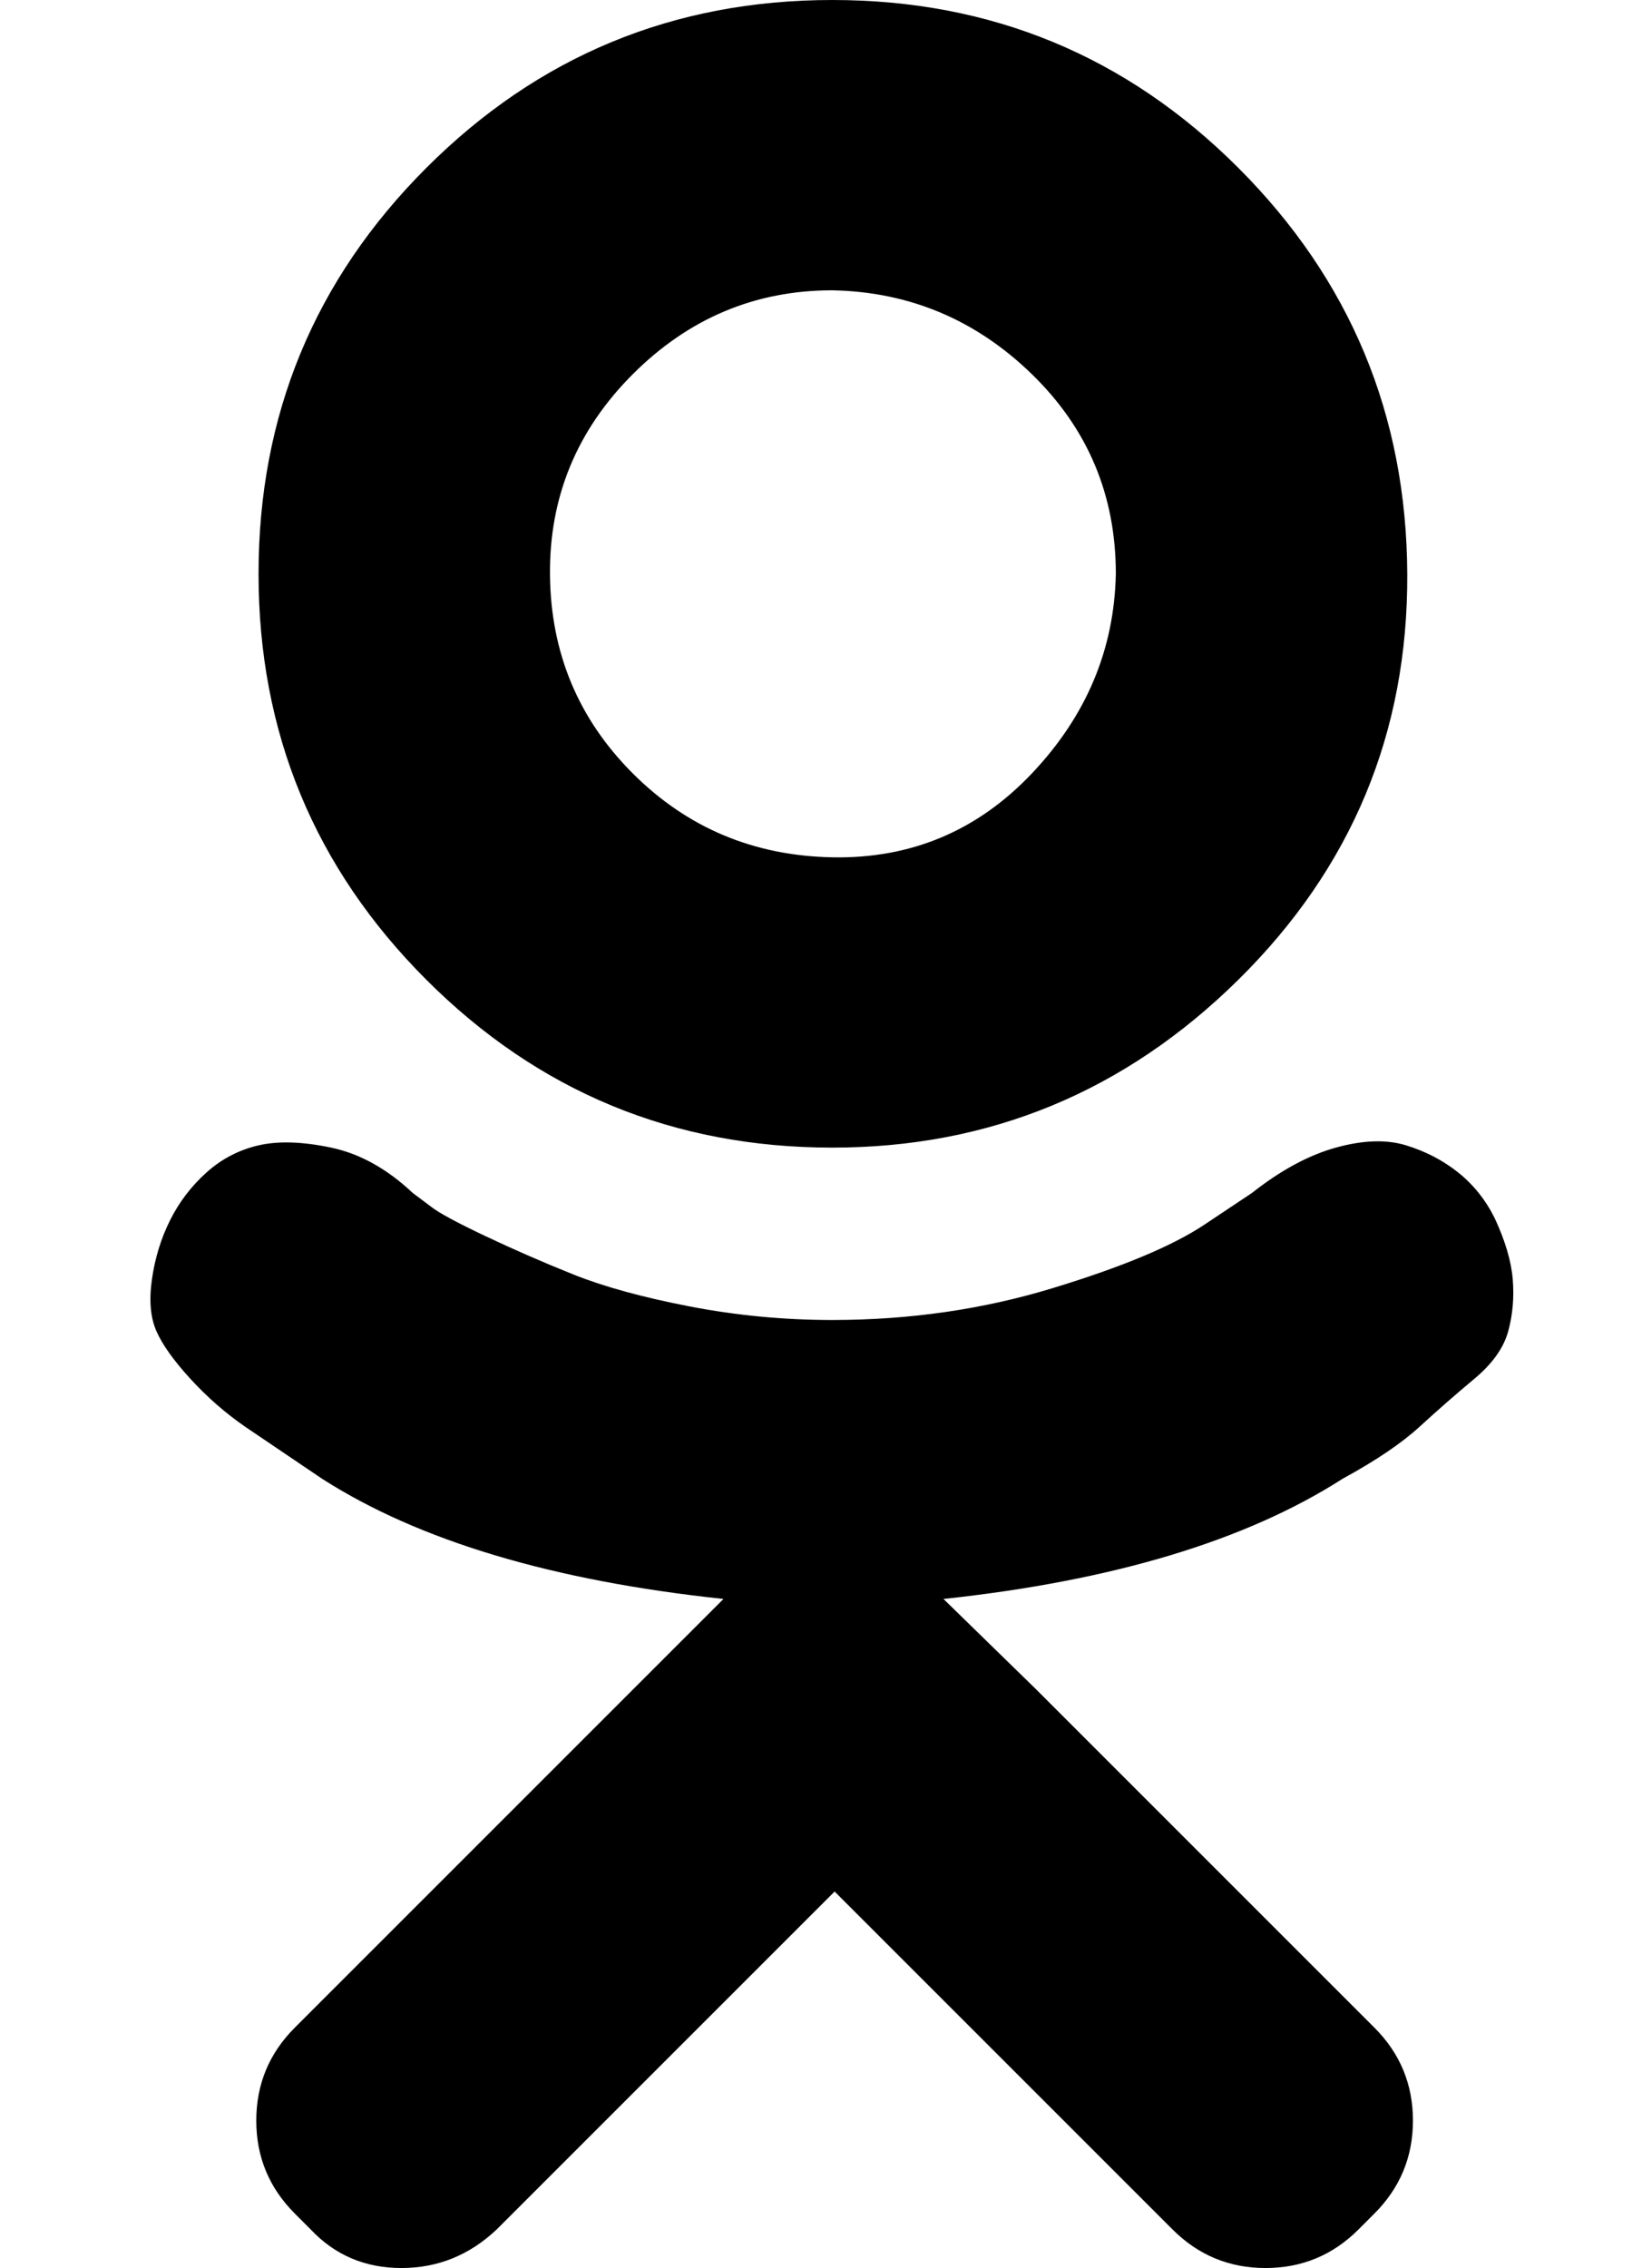
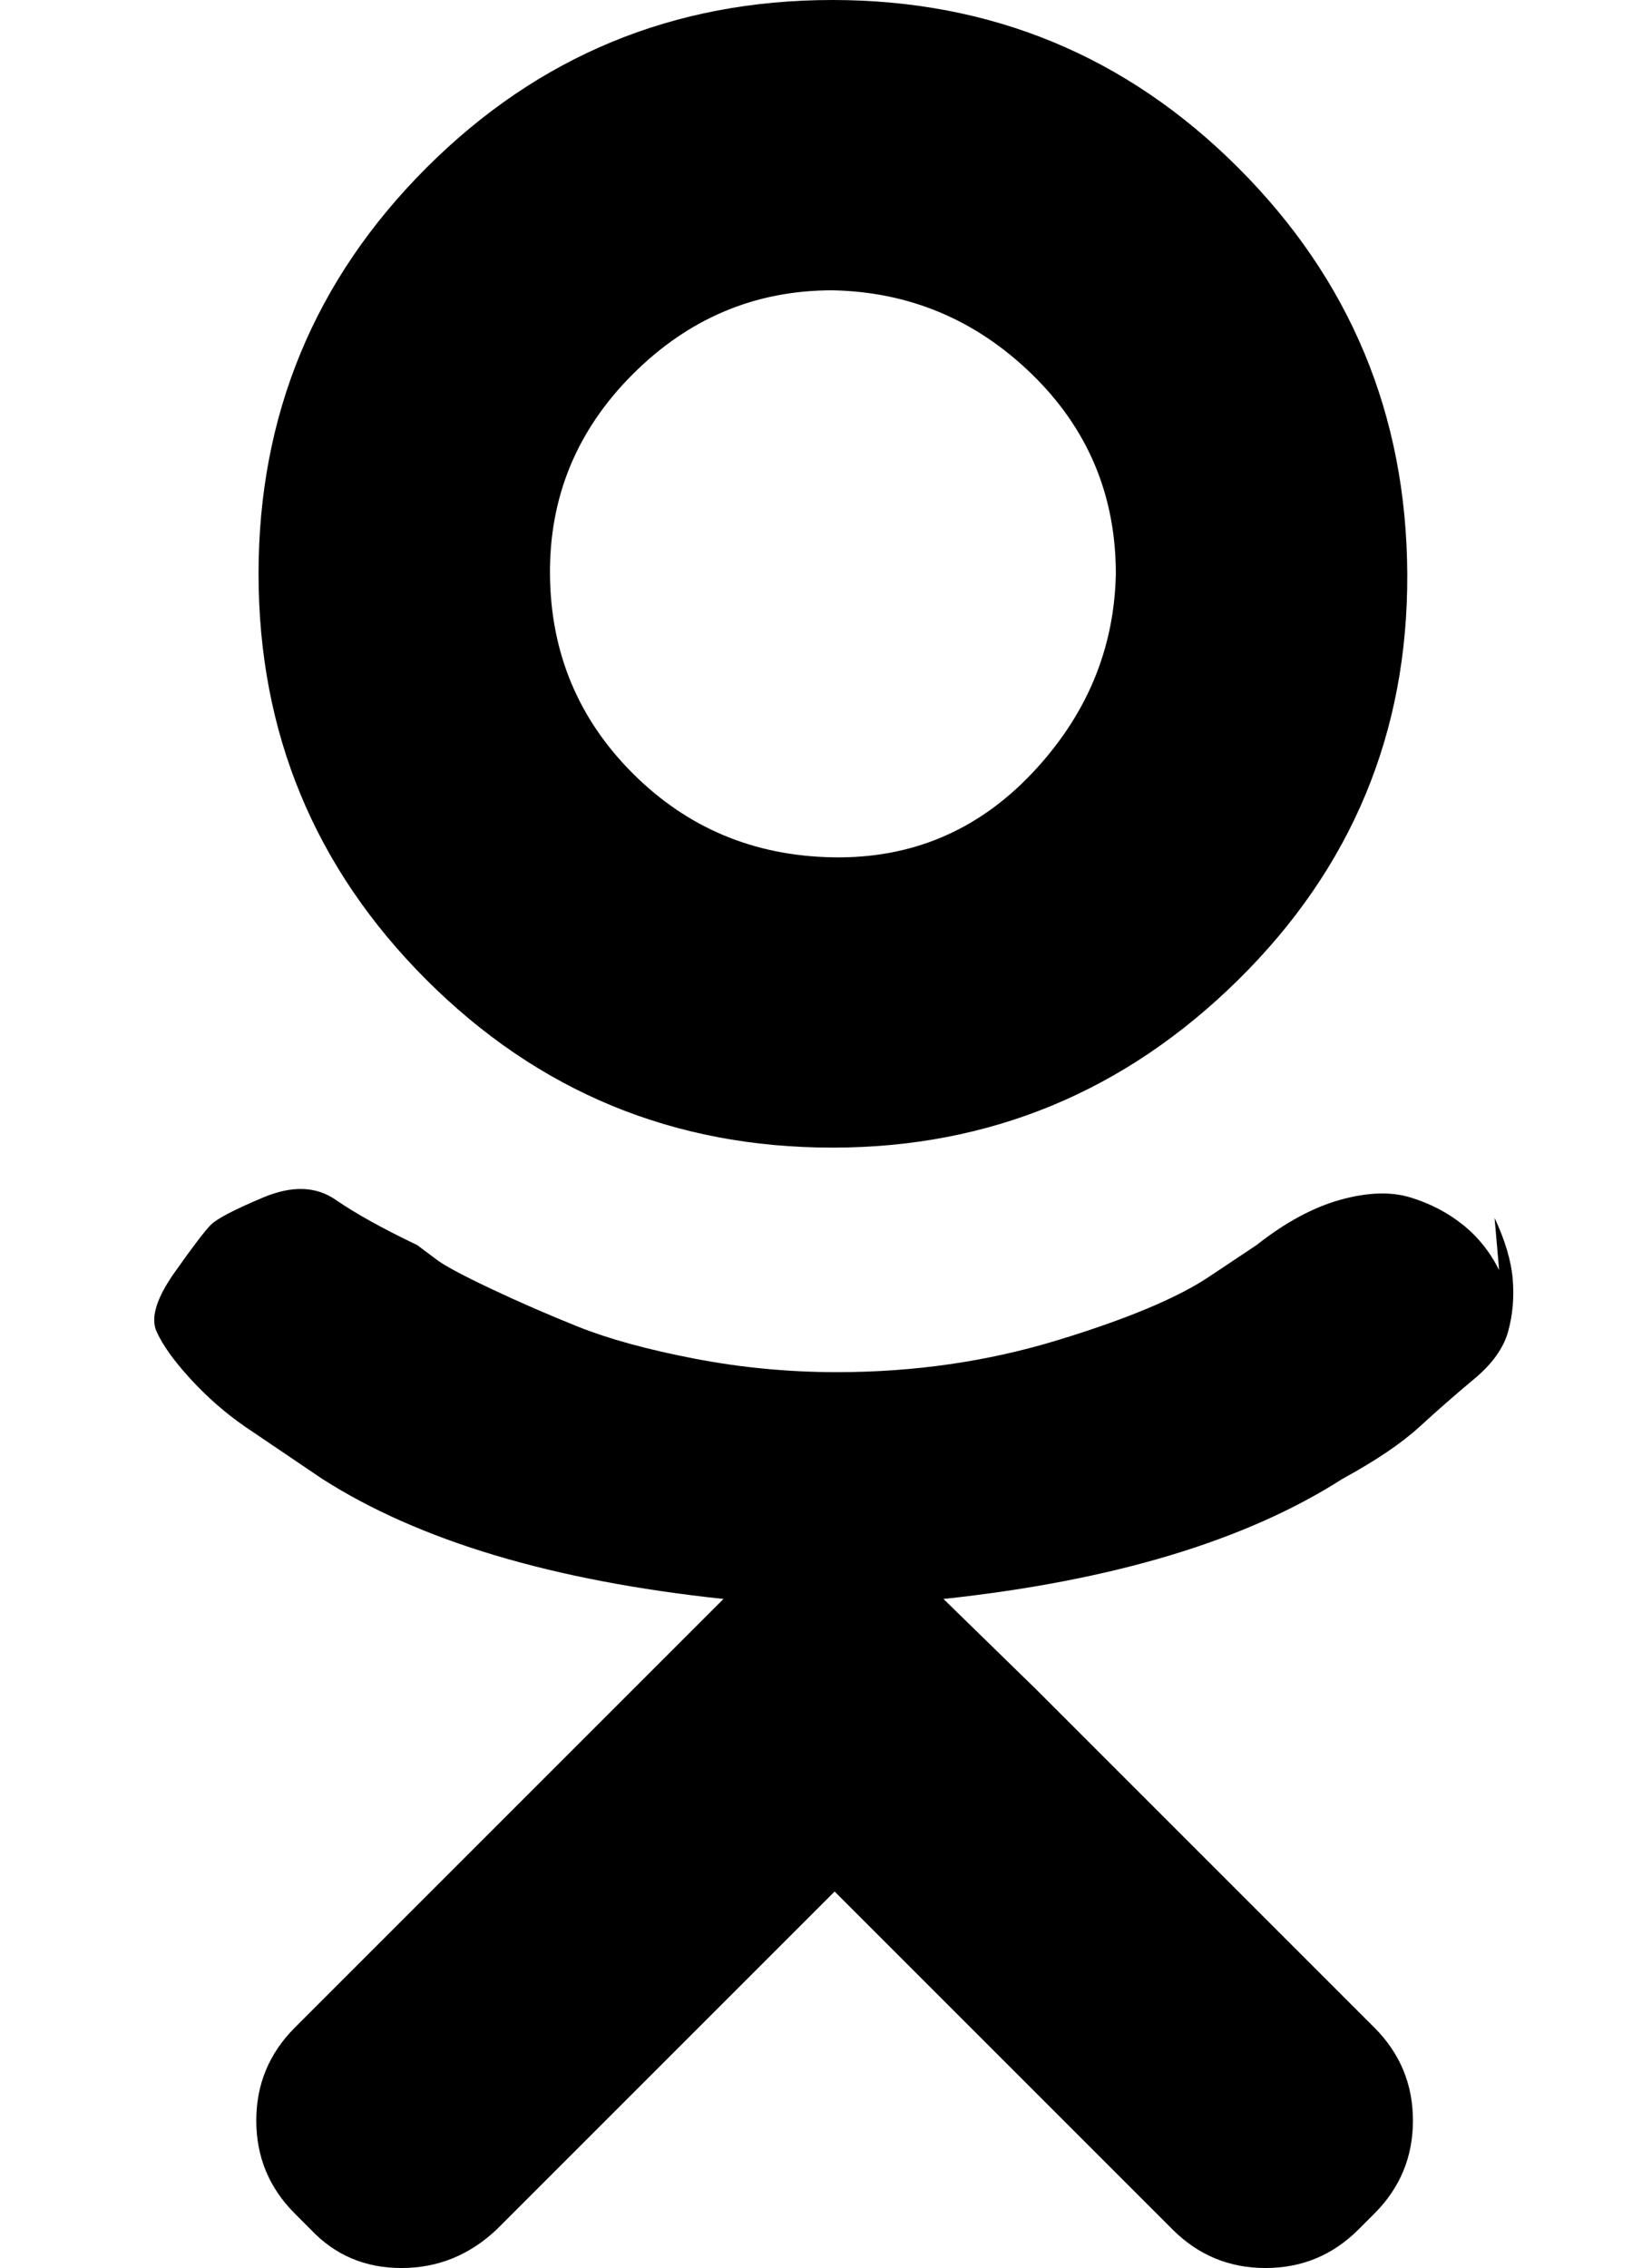
<svg xmlns="http://www.w3.org/2000/svg" version="1.1" viewBox="-10 0 724 1000">
-   <path fill="currentColor" d="M357 506q-105 0 -179 -74t-74 -179t74 -179t179 -74t179 74t74.5 179t-74.5 179t-179 74zM357 128q-51 0 -88 37t-36.5 88.5t36.5 87.5t88 37t88 -37t37 -88q0 -52 -37 -88t-88 -37zM649 537q7 15 8 27t-2 23t-15 21t-24 21t-34 23q-64 41 -176 53l41 40l149 149 q17 17 17 41t-17 41l-7 7q-17 17 -41 17t-41 -17l-149 -149l-149 149q-18 17 -42 17t-40 -17l-7 -7q-17 -17 -17 -41t17 -41l189 -189q-113 -12 -177 -53l-34 -23q-13 -9 -24 -21t-15 -21t-2 -23t8 -26t16 -21t23 -12t32 1t36 20l8 6q5 4 24 13t39 17t51 14t63 6 q51 0 97 -14t67 -28l21 -14q19 -15 37 -20t31 -1t23 12t16 20z" />
+   <path fill="currentColor" d="M357 506q-105 0 -179 -74t-74 -179t74 -179t179 -74t179 74t74.5 179t-74.5 179t-179 74zM357 128q-51 0 -88 37t-36.5 88.5t36.5 87.5t88 37t88 -37t37 -88q0 -52 -37 -88t-88 -37zM649 537q7 15 8 27t-2 23t-15 21t-24 21t-34 23q-64 41 -176 53l41 40l149 149 q17 17 17 41t-17 41l-7 7q-17 17 -41 17t-41 -17l-149 -149l-149 149q-18 17 -42 17t-40 -17l-7 -7q-17 -17 -17 -41t17 -41l189 -189q-113 -12 -177 -53l-34 -23q-13 -9 -24 -21t-15 -21t8 -26t16 -21t23 -12t32 1t36 20l8 6q5 4 24 13t39 17t51 14t63 6 q51 0 97 -14t67 -28l21 -14q19 -15 37 -20t31 -1t23 12t16 20z" />
</svg>